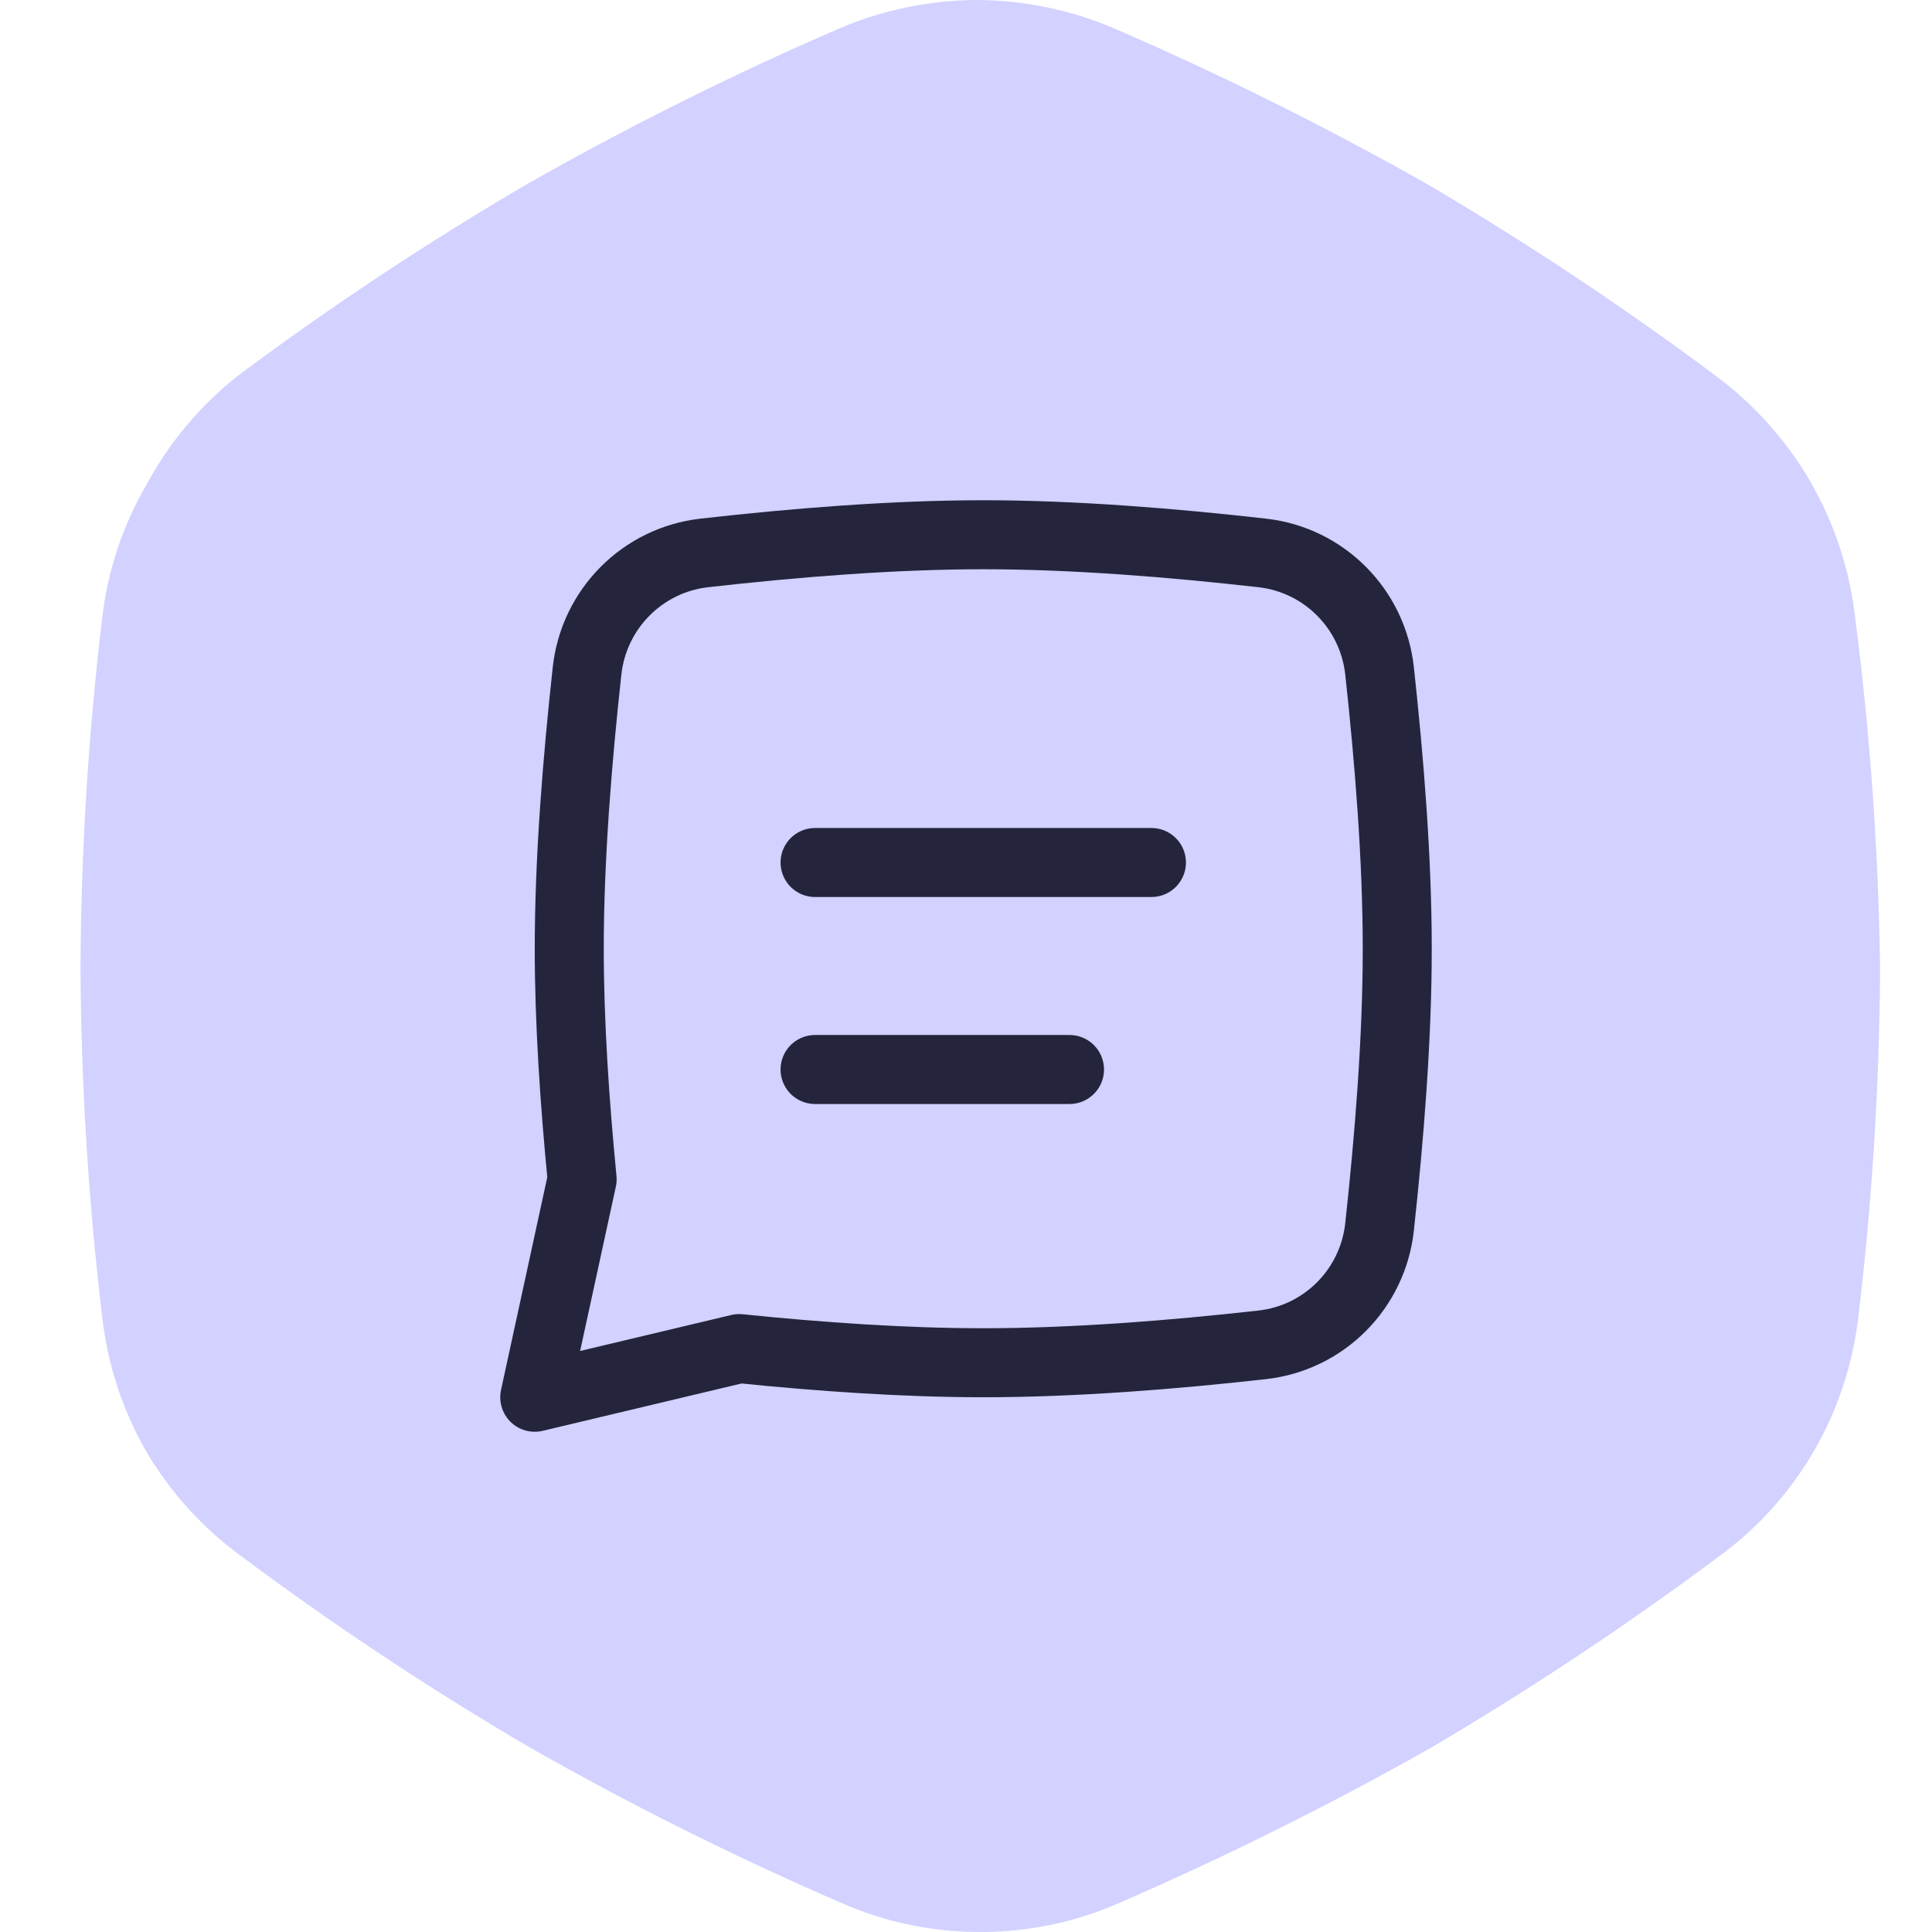
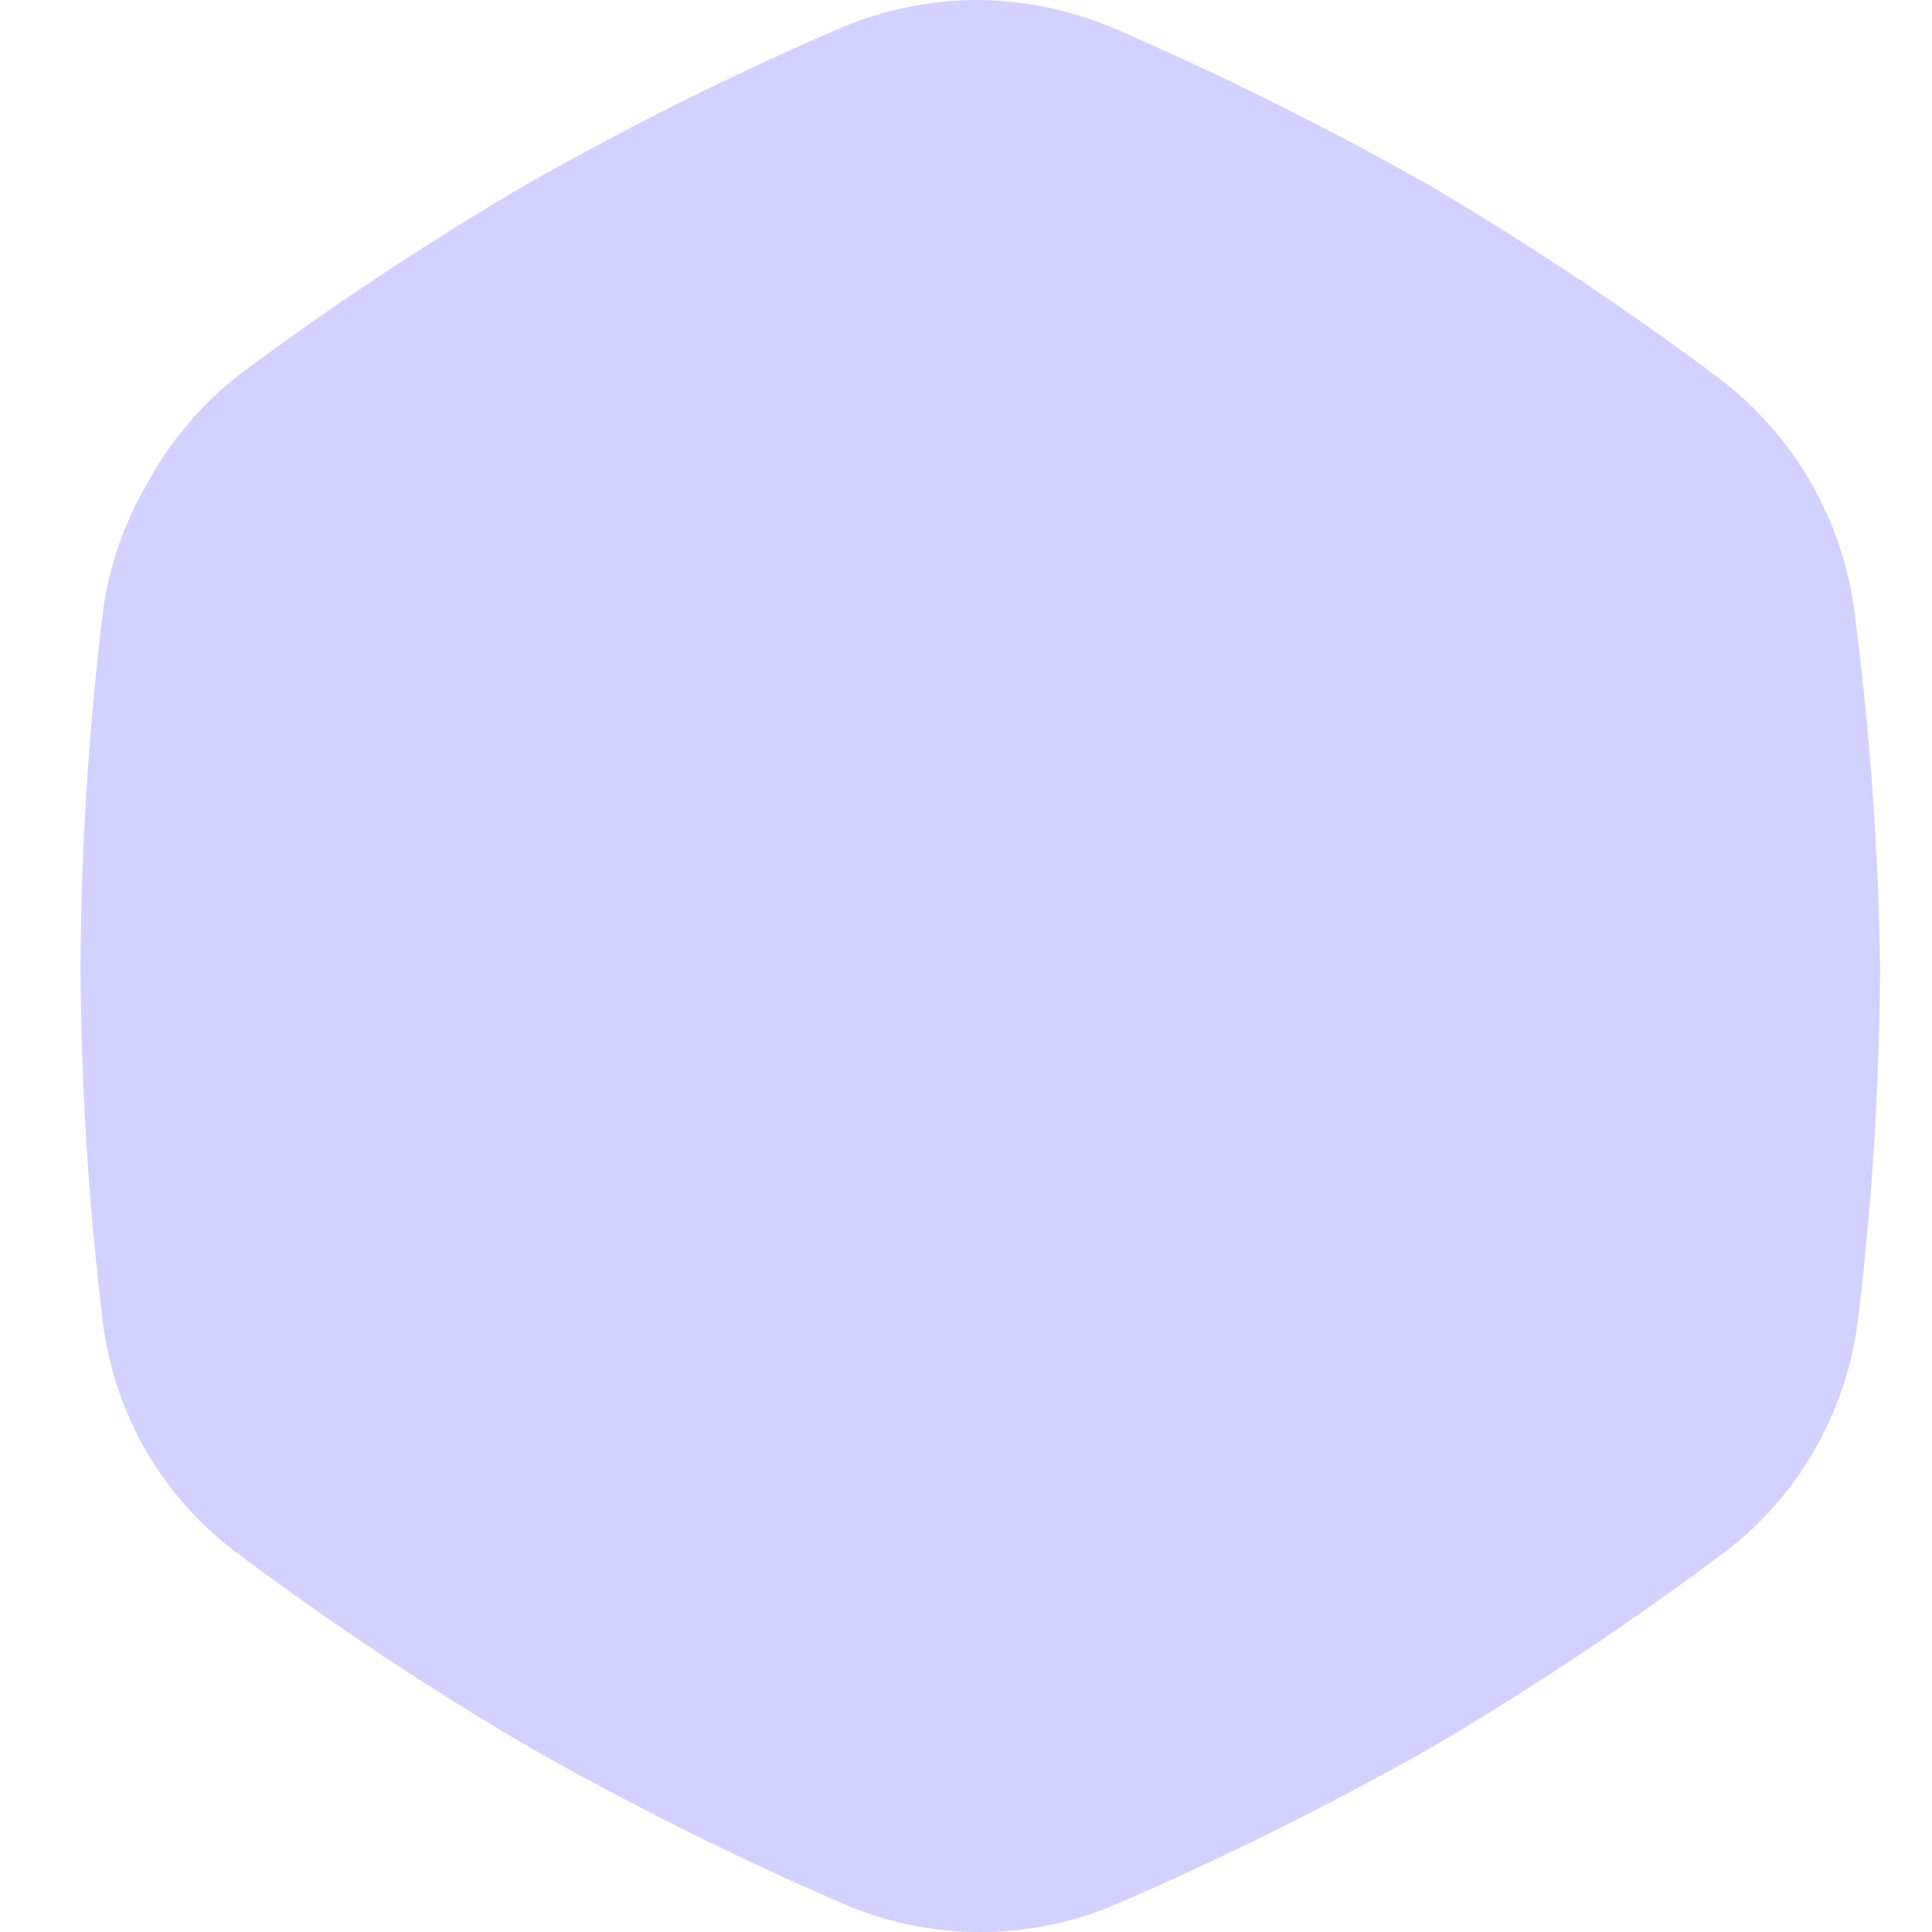
<svg xmlns="http://www.w3.org/2000/svg" width="256" height="256" viewBox="0 0 256 256" fill="none">
  <path d="M245.795 81.639C245.051 75.359 243.04 69.296 239.884 63.816C236.69 58.335 232.417 53.56 227.325 49.778C215.05 40.625 202.286 32.147 189.091 24.381C175.729 16.831 161.981 9.987 147.901 3.879C142.07 1.35 135.787 0.031 129.431 0C123.075 0.031 116.792 1.35 110.961 3.879C96.903 9.969 83.185 16.813 69.865 24.381C56.625 32.125 43.83 40.604 31.538 49.778C26.56 53.699 22.442 58.603 19.44 64.185C16.245 69.647 14.232 75.719 13.53 82.009C11.699 97.334 10.743 112.751 10.667 128.185C10.743 143.618 11.699 159.035 13.53 174.361C14.217 180.669 16.198 186.768 19.348 192.277C22.563 197.745 26.869 202.492 32 206.222C44.291 215.396 57.087 223.875 70.326 231.619C83.646 239.187 97.365 246.031 111.423 252.121C117.24 254.692 123.533 256.014 129.893 256C136.254 256.014 142.546 254.692 148.364 252.121C162.443 246.012 176.191 239.169 189.552 231.619C202.748 223.853 215.512 215.375 227.786 206.222C232.899 202.5 237.178 197.75 240.346 192.277C243.528 186.775 245.54 180.676 246.257 174.361C248.087 159.035 249.043 143.618 249.119 128.185C248.904 112.619 247.794 97.078 245.795 81.639V81.639Z" fill="#D2D1FF" />
-   <path d="M108 114.286H152.572M108 141.714H141.715M93.326 73.266C105.236 71.917 118.301 70.857 130.286 70.857C142.272 70.857 155.348 71.917 167.263 73.267C175.466 74.196 181.905 80.693 182.799 88.899C184.089 100.747 185.143 113.799 185.143 125.714C185.143 137.633 184.089 150.71 182.798 162.572C181.905 170.778 175.466 177.275 167.262 178.196C155.347 179.534 142.272 180.571 130.286 180.571C119.833 180.571 108.559 179.782 97.946 178.693L70.857 185.143L77.136 156.263C76.154 146.181 75.429 135.553 75.429 125.714C75.429 113.799 76.492 100.746 77.787 88.899C78.685 80.693 85.124 74.196 93.326 73.266Z" stroke="#24243C" stroke-width="9.143" stroke-linecap="round" stroke-linejoin="round" />
</svg>